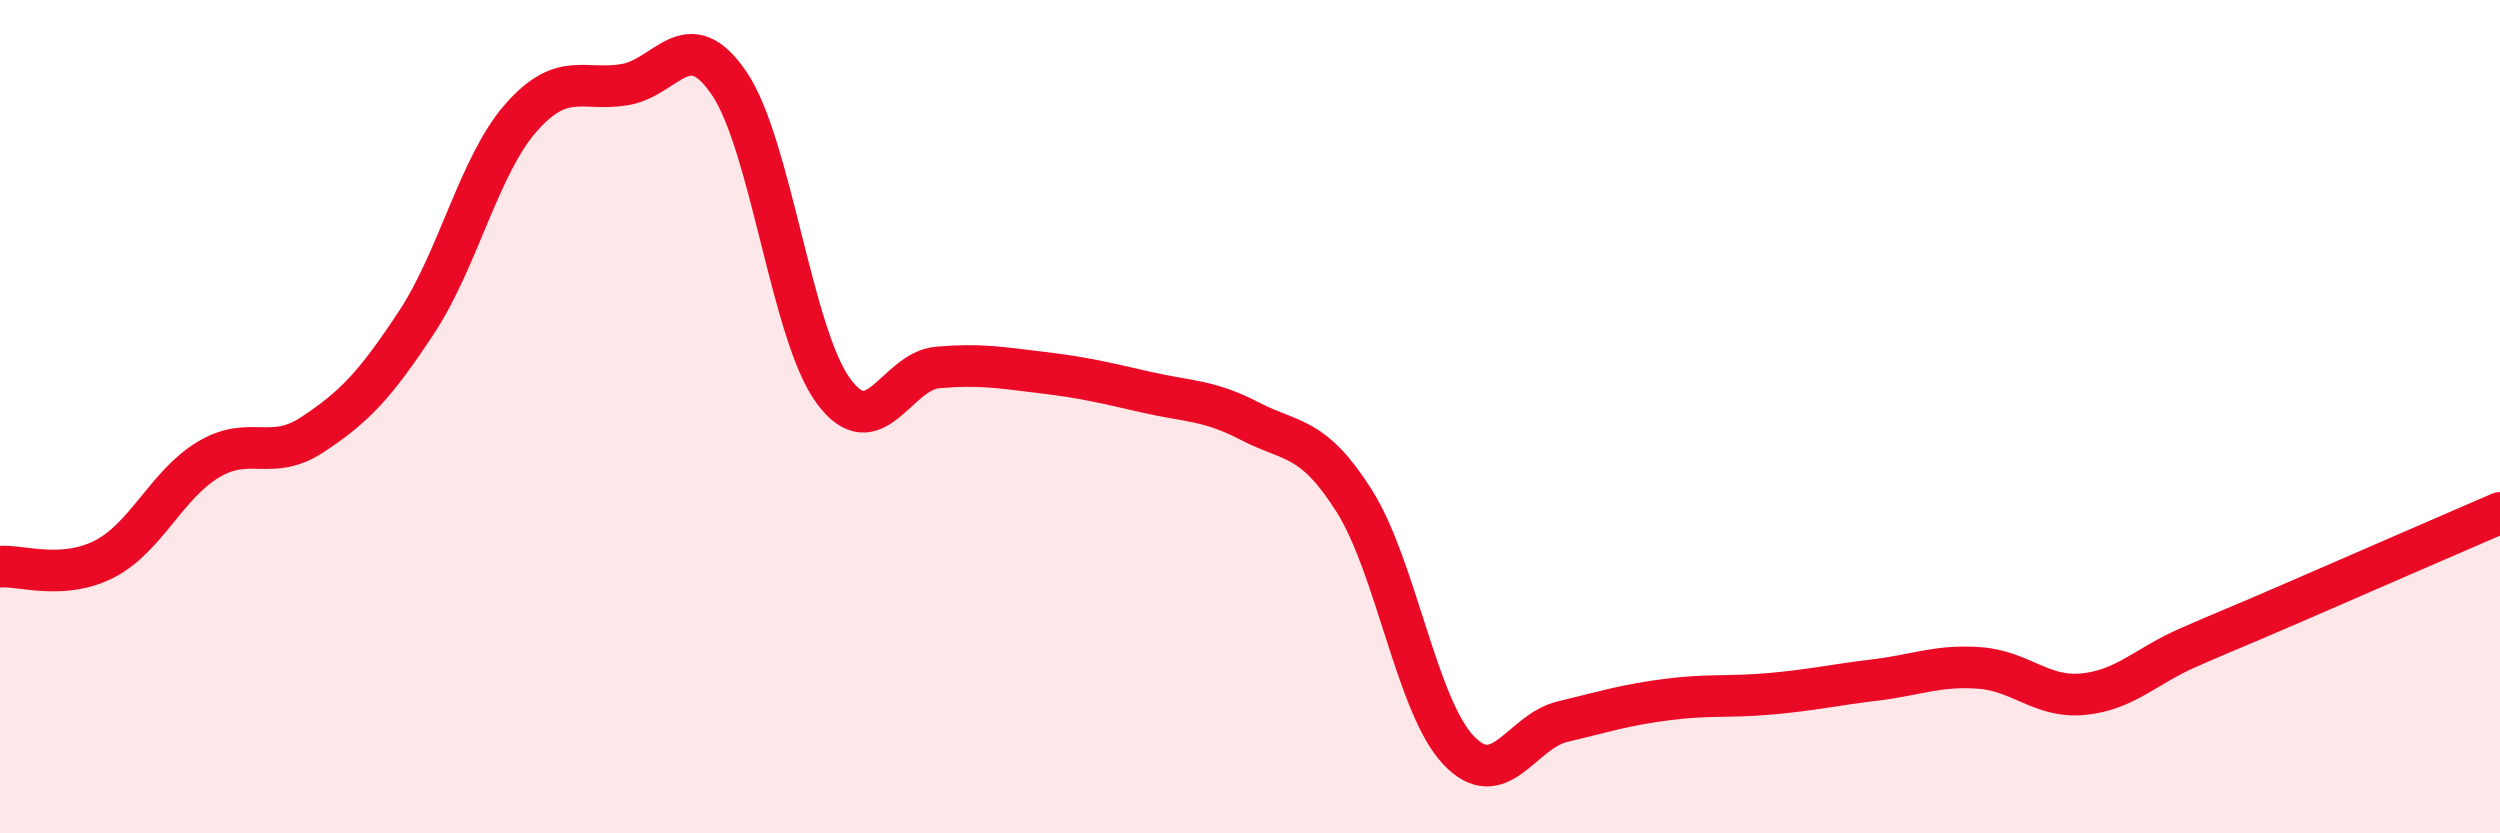
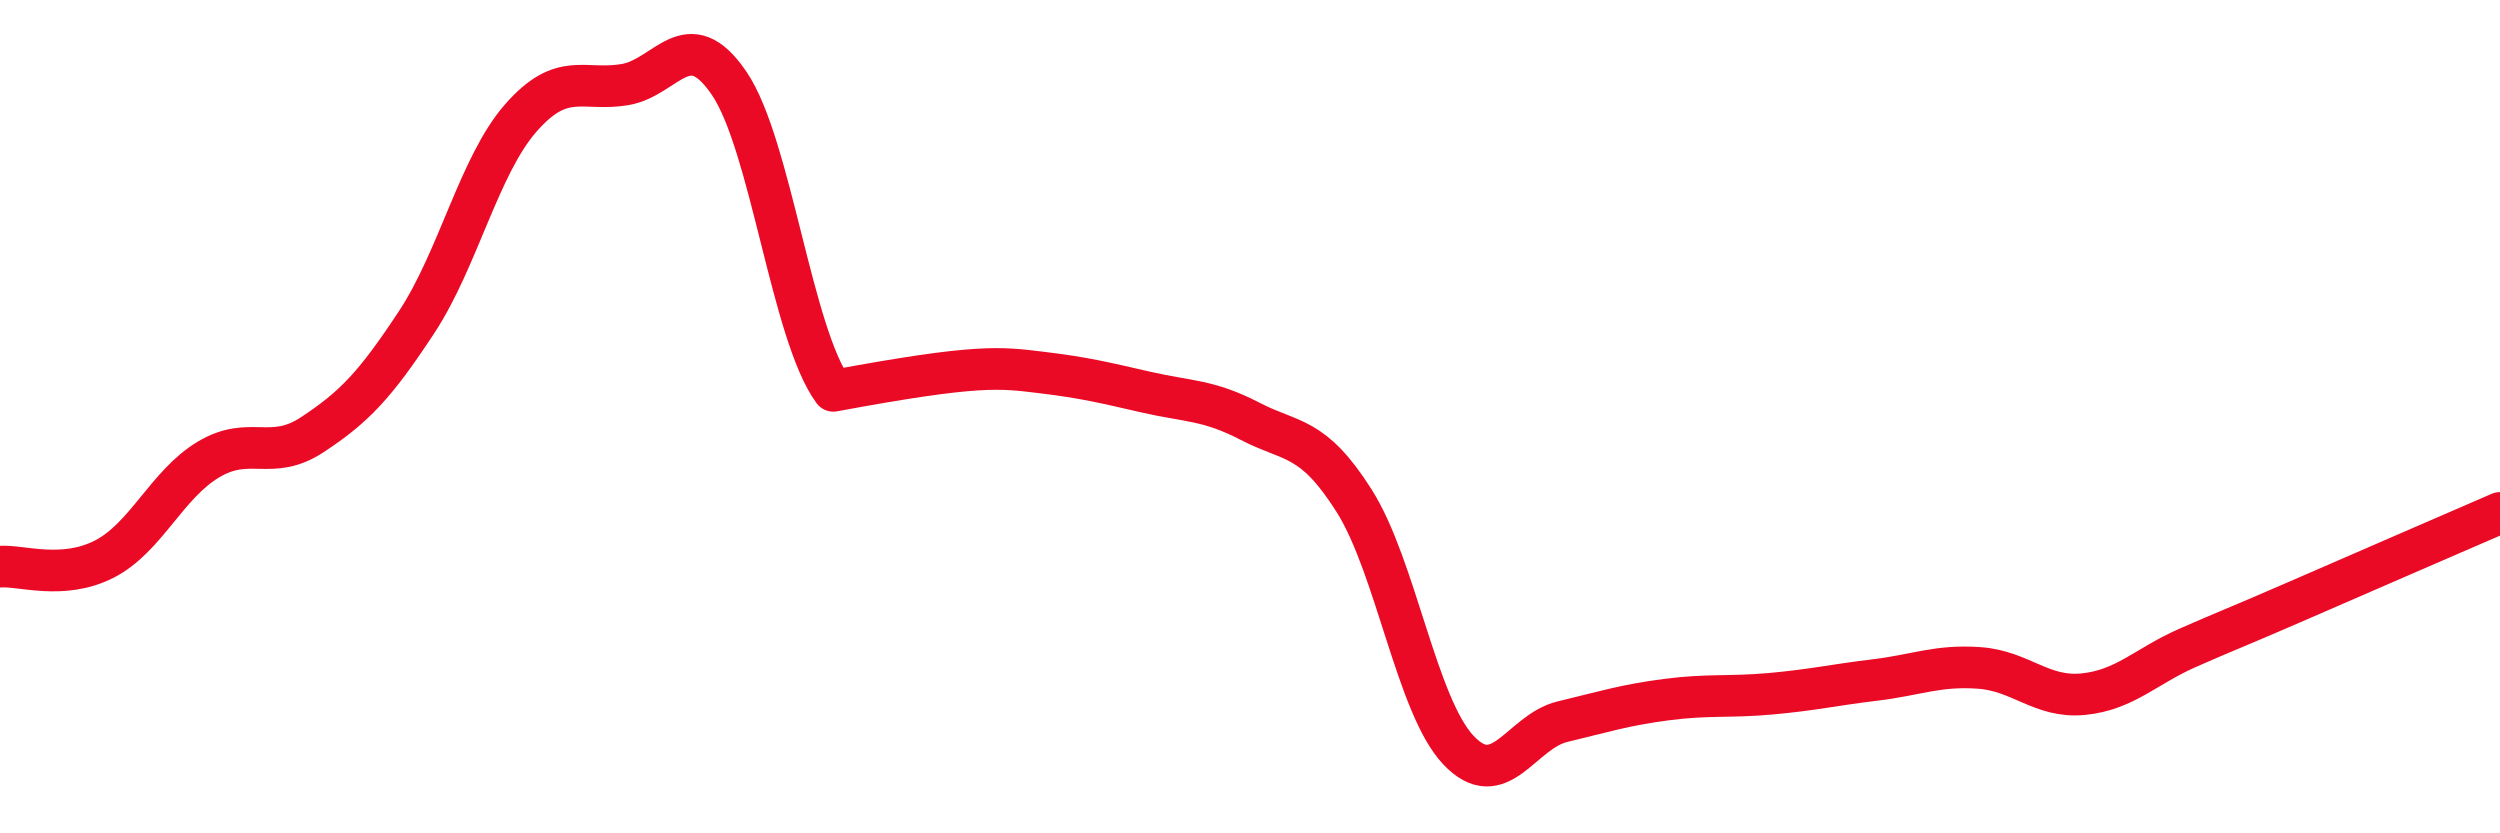
<svg xmlns="http://www.w3.org/2000/svg" width="60" height="20" viewBox="0 0 60 20">
-   <path d="M 0,13.6 C 0.5,13.56 1.5,13.93 2.5,13.42 C 3.5,12.91 4,11.63 5,11.03 C 6,10.43 6.5,11.09 7.5,10.43 C 8.5,9.77 9,9.25 10,7.73 C 11,6.21 11.5,3.97 12.5,2.83 C 13.5,1.69 14,2.2 15,2.03 C 16,1.86 16.5,0.53 17.5,2 C 18.5,3.47 19,8.02 20,9.38 C 21,10.74 21.5,8.91 22.5,8.82 C 23.5,8.73 24,8.82 25,8.94 C 26,9.06 26.5,9.18 27.5,9.41 C 28.5,9.64 29,9.59 30,10.11 C 31,10.63 31.5,10.44 32.5,12.02 C 33.5,13.6 34,16.94 35,18 C 36,19.06 36.5,17.56 37.5,17.32 C 38.5,17.08 39,16.92 40,16.79 C 41,16.66 41.5,16.74 42.5,16.65 C 43.5,16.56 44,16.44 45,16.32 C 46,16.2 46.5,15.96 47.5,16.03 C 48.5,16.1 49,16.76 50,16.66 C 51,16.56 51.5,15.99 52.5,15.55 C 53.5,15.11 53.5,15.13 55,14.48 C 56.5,13.83 59,12.74 60,12.31L60 20L0 20Z" fill="#EB0A25" opacity="0.1" stroke-linecap="round" stroke-linejoin="round" />
-   <path d="M 0,13.6 C 0.5,13.56 1.5,13.93 2.5,13.42 C 3.5,12.91 4,11.63 5,11.03 C 6,10.43 6.5,11.09 7.5,10.43 C 8.5,9.77 9,9.25 10,7.73 C 11,6.21 11.5,3.97 12.5,2.83 C 13.5,1.69 14,2.2 15,2.03 C 16,1.86 16.5,0.53 17.5,2 C 18.5,3.47 19,8.02 20,9.38 C 21,10.74 21.5,8.91 22.5,8.82 C 23.5,8.73 24,8.82 25,8.94 C 26,9.06 26.5,9.18 27.5,9.41 C 28.5,9.64 29,9.59 30,10.11 C 31,10.63 31.5,10.44 32.5,12.02 C 33.5,13.6 34,16.94 35,18 C 36,19.06 36.5,17.56 37.5,17.32 C 38.5,17.08 39,16.92 40,16.79 C 41,16.66 41.5,16.74 42.5,16.65 C 43.5,16.56 44,16.44 45,16.32 C 46,16.2 46.5,15.96 47.5,16.03 C 48.5,16.1 49,16.76 50,16.66 C 51,16.56 51.5,15.99 52.5,15.55 C 53.5,15.11 53.5,15.13 55,14.48 C 56.5,13.83 59,12.74 60,12.31" stroke="#EB0A25" stroke-width="1" fill="none" stroke-linecap="round" stroke-linejoin="round" />
+   <path d="M 0,13.6 C 0.5,13.56 1.5,13.93 2.5,13.42 C 3.5,12.91 4,11.63 5,11.03 C 6,10.43 6.5,11.09 7.5,10.43 C 8.5,9.77 9,9.25 10,7.73 C 11,6.21 11.5,3.97 12.5,2.83 C 13.5,1.69 14,2.2 15,2.03 C 16,1.86 16.5,0.53 17.5,2 C 18.5,3.47 19,8.02 20,9.38 C 23.5,8.73 24,8.82 25,8.94 C 26,9.06 26.5,9.18 27.5,9.41 C 28.5,9.64 29,9.59 30,10.11 C 31,10.63 31.5,10.44 32.5,12.02 C 33.5,13.6 34,16.94 35,18 C 36,19.06 36.5,17.56 37.5,17.32 C 38.5,17.08 39,16.92 40,16.79 C 41,16.66 41.5,16.74 42.5,16.65 C 43.5,16.56 44,16.44 45,16.32 C 46,16.2 46.5,15.96 47.5,16.03 C 48.5,16.1 49,16.76 50,16.66 C 51,16.56 51.5,15.99 52.5,15.55 C 53.5,15.11 53.5,15.13 55,14.48 C 56.5,13.83 59,12.74 60,12.31" stroke="#EB0A25" stroke-width="1" fill="none" stroke-linecap="round" stroke-linejoin="round" />
</svg>